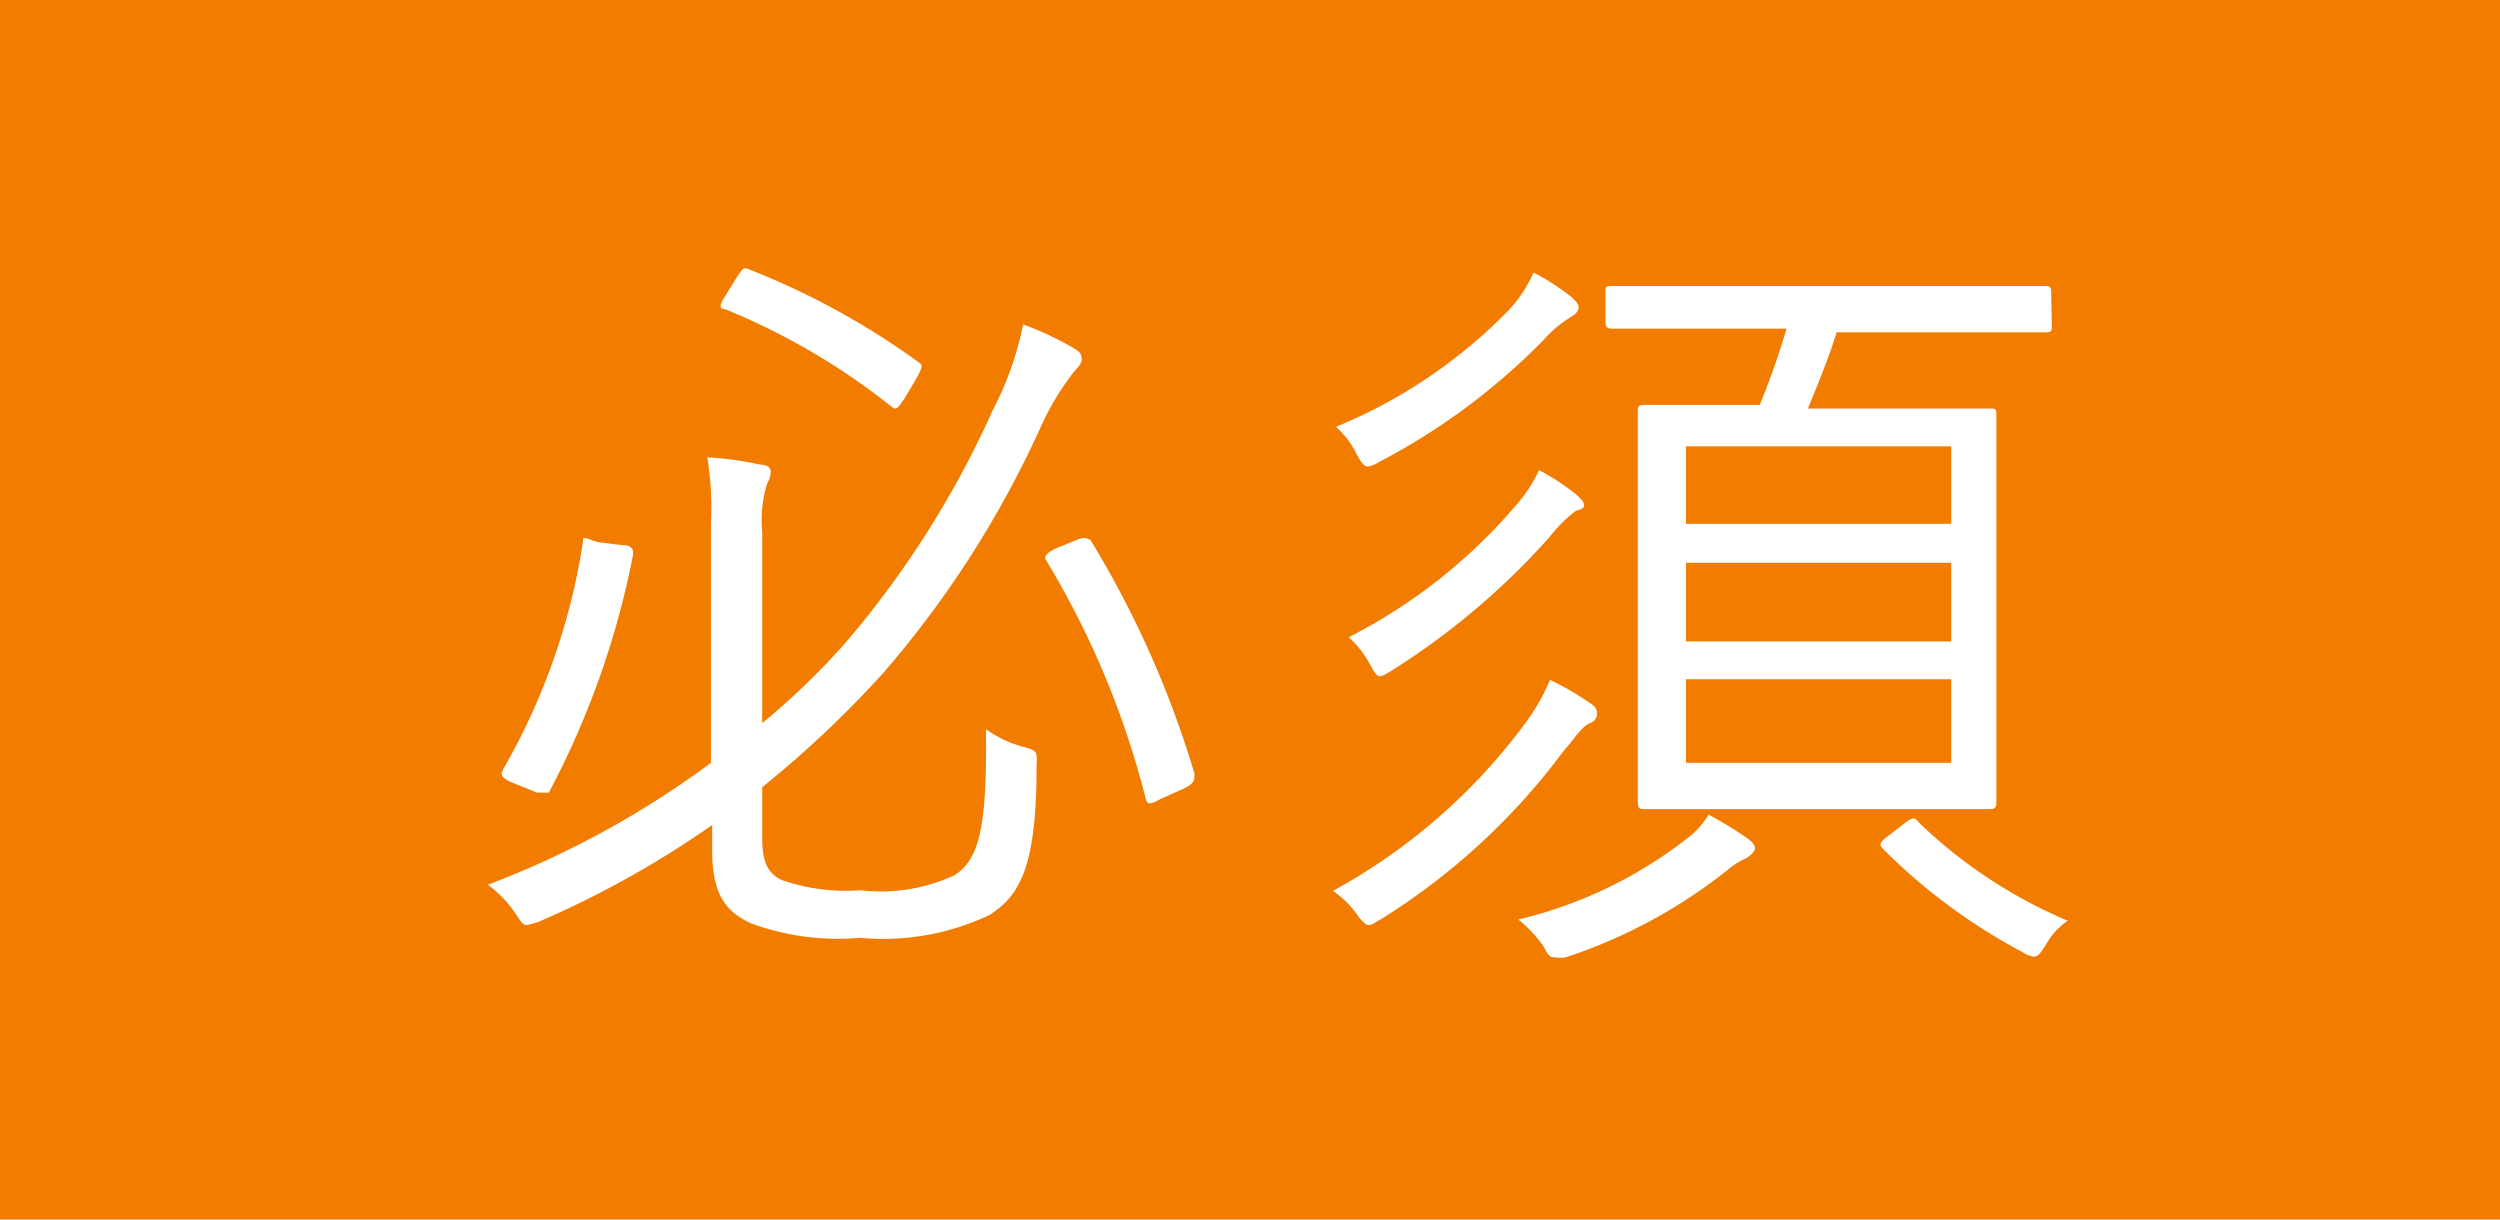
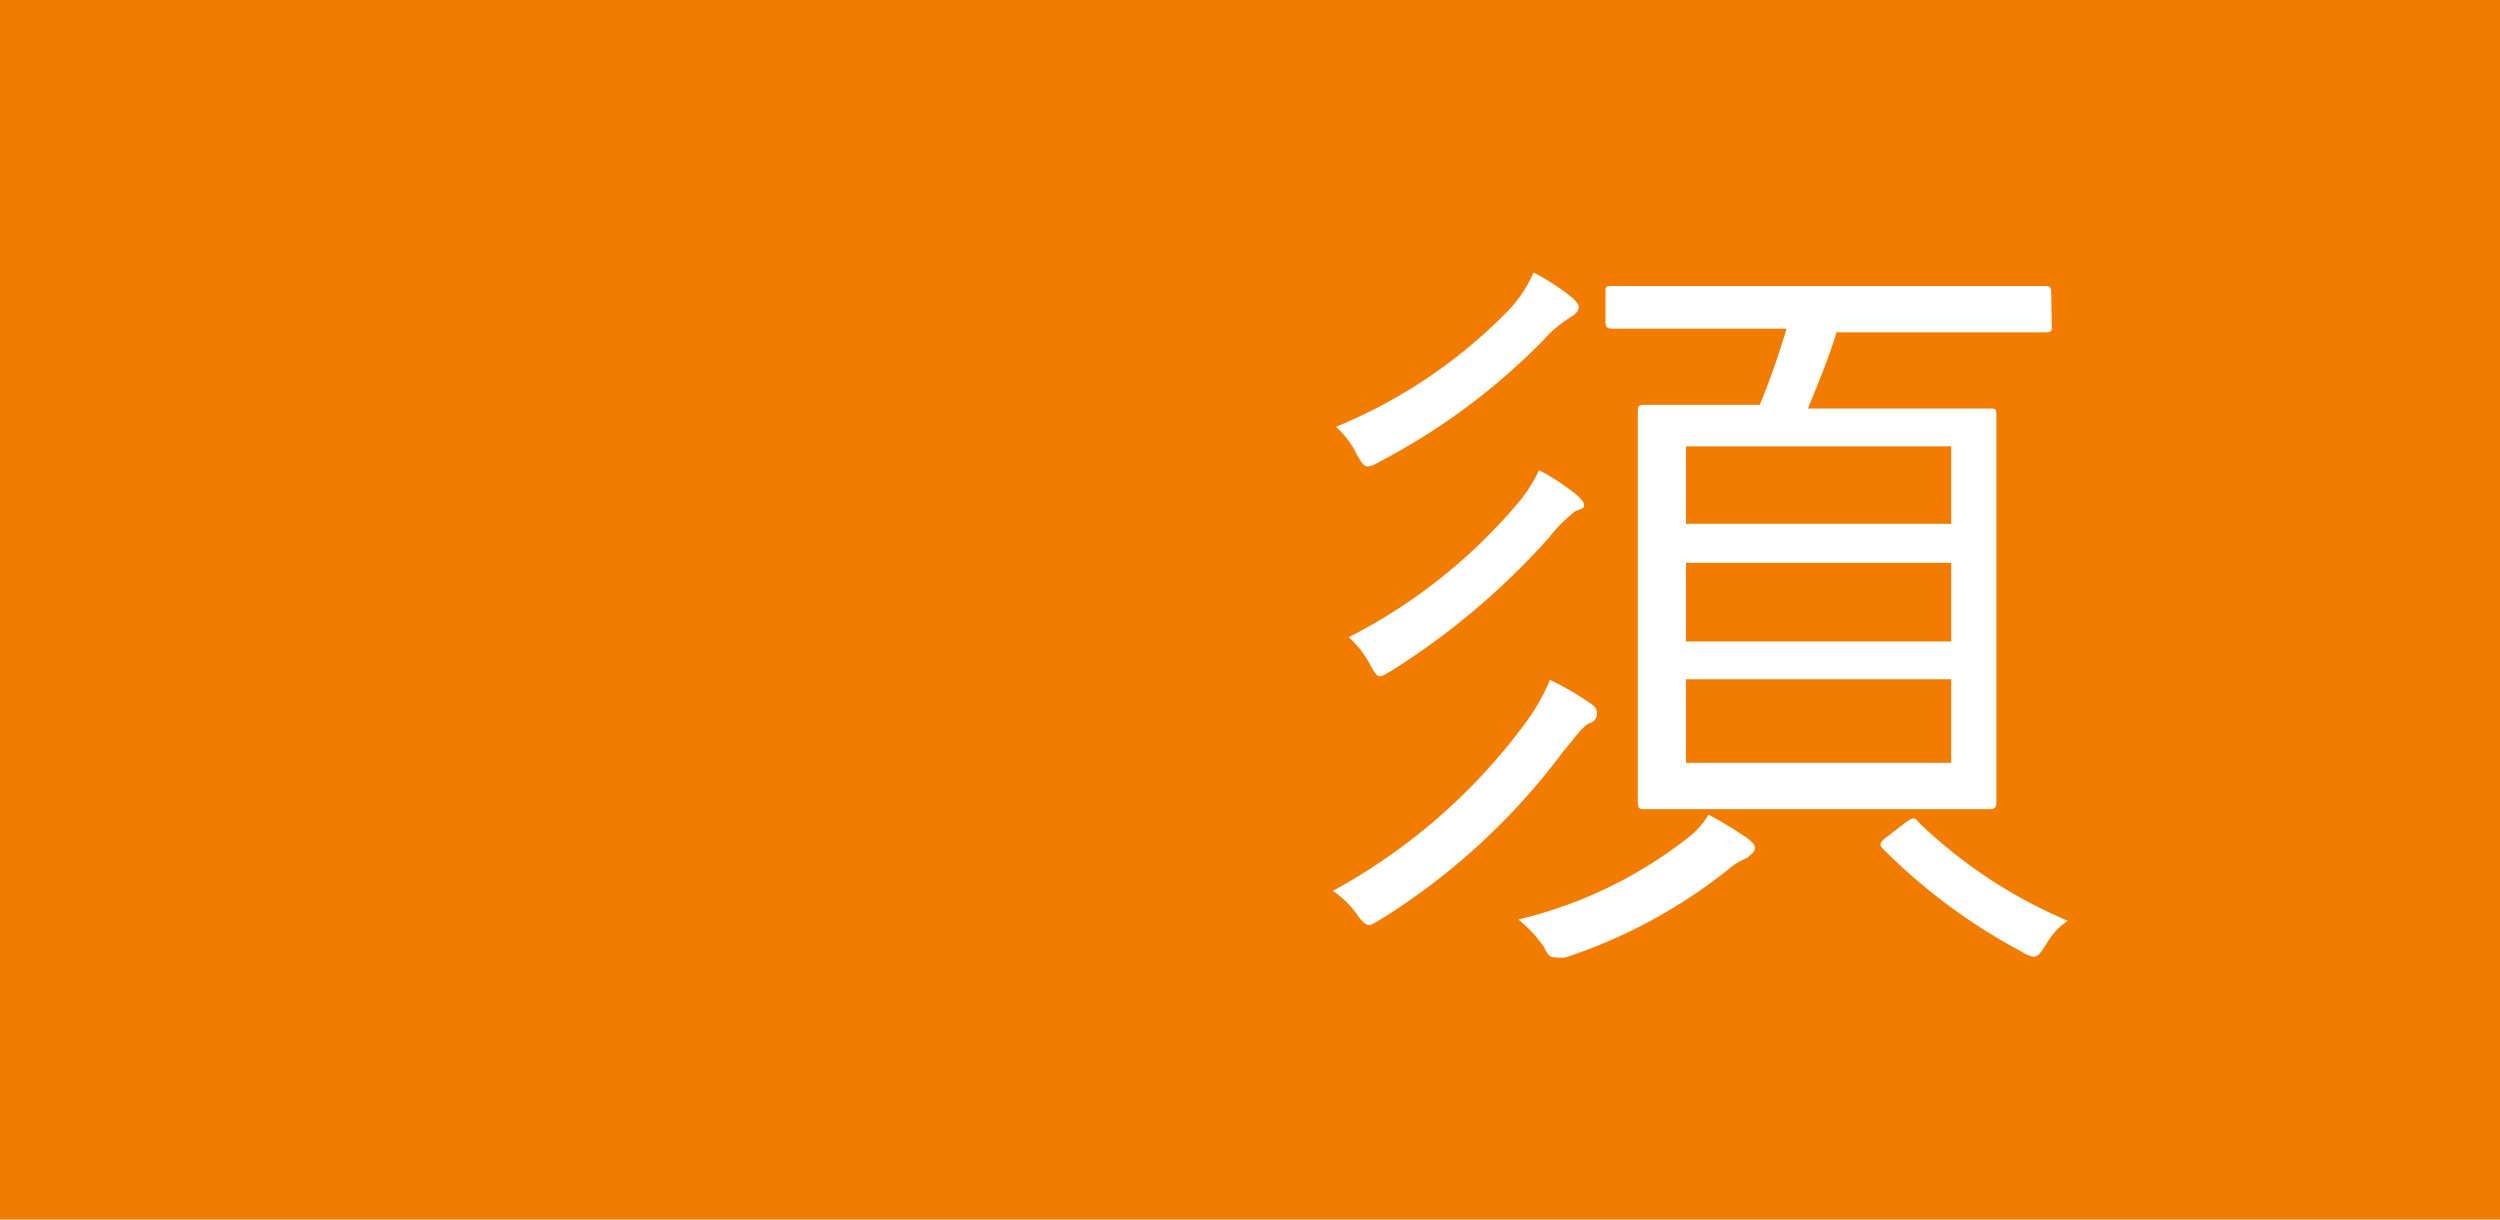
<svg xmlns="http://www.w3.org/2000/svg" viewBox="0 0 41 20">
  <defs>
    <style>.cls-1{fill:#f17c00;}.cls-2{fill:#fff;}</style>
  </defs>
  <title>icon-req</title>
  <g id="レイヤー_2" data-name="レイヤー 2">
    <g id="レイヤー_1-2" data-name="レイヤー 1">
      <rect class="cls-1" width="41" height="20" />
-       <path class="cls-2" d="M12.5,11.86a12.08,12.08,0,0,0,1.35-1.3,15.78,15.78,0,0,0,2.43-3.83,5.3,5.3,0,0,0,.5-1.41,5.33,5.33,0,0,1,.83.39c.1.06.13.1.13.18s-.07.14-.13.21a4.45,4.45,0,0,0-.55.92,16.64,16.64,0,0,1-2.56,4,17.37,17.37,0,0,1-2,1.89v.82c0,.39.08.6.34.71a3.23,3.23,0,0,0,1.27.16,2.85,2.85,0,0,0,1.55-.25c.4-.26.53-.79.51-2.39a1.89,1.89,0,0,0,.62.29c.22.06.22.07.21.31,0,1.65-.27,2.13-.78,2.45a4.08,4.08,0,0,1-2.12.37,4.1,4.1,0,0,1-1.79-.24c-.38-.18-.63-.44-.63-1.18v-.43a16,16,0,0,1-2.83,1.58,1.22,1.22,0,0,1-.21.06c-.07,0-.09-.05-.18-.18A1.88,1.88,0,0,0,8,14.51a15.17,15.17,0,0,0,3.66-2V8.59A5.37,5.37,0,0,0,11.6,7.5a5.37,5.37,0,0,1,.87.12c.12,0,.17.06.17.11a.39.39,0,0,1-.06.2,2.07,2.07,0,0,0-.08.79ZM10.2,8.94c.18,0,.19.08.18.17A14,14,0,0,1,9,13C9,13,9,13,8.81,13l-.42-.17c-.18-.08-.18-.13-.14-.21A10.74,10.74,0,0,0,9.56,8.89c0-.1,0-.08.24,0Zm1.9-4.42c.09-.13.1-.14.19-.1a12.48,12.48,0,0,1,2.76,1.51c.09.06.08.08,0,.24l-.22.37c-.12.18-.14.19-.22.12a11.13,11.13,0,0,0-2.72-1.59c-.1,0-.09-.07,0-.21Zm5.57,4.33c.15-.06.16,0,.21,0a16.23,16.23,0,0,1,1.71,3.84c0,.1,0,.15-.15.23l-.4.18c-.2.11-.22.09-.25,0a14.33,14.33,0,0,0-1.62-3.89c-.05-.07-.05-.11.13-.21Z" />
      <path class="cls-2" d="M26.07,11.86c-.13.06-.23.23-.43.46a10.91,10.91,0,0,1-3,2.76c-.09.05-.14.09-.19.09s-.11-.05-.2-.18a1.57,1.57,0,0,0-.39-.38A9.67,9.67,0,0,0,25,11.88a3.36,3.36,0,0,0,.42-.73,4.53,4.53,0,0,1,.64.37c.1.06.13.11.13.18A.16.16,0,0,1,26.07,11.86ZM25.76,5.2a2,2,0,0,0-.45.38,10.69,10.69,0,0,1-2.7,2,.42.42,0,0,1-.18.07c-.06,0-.1-.06-.17-.18A1.5,1.5,0,0,0,21.91,7,8.42,8.42,0,0,0,24.73,5.1a2.17,2.17,0,0,0,.42-.63,3.72,3.72,0,0,1,.62.4c.08.07.12.12.12.17S25.85,5.15,25.76,5.2Zm.08,3.18a2.4,2.4,0,0,0-.43.43A12.06,12.06,0,0,1,22.82,11c-.09.05-.14.09-.19.09s-.09-.06-.16-.19a1.7,1.7,0,0,0-.35-.45,8.93,8.93,0,0,0,2.74-2.16,2.33,2.33,0,0,0,.38-.58,3.79,3.79,0,0,1,.61.4c.09.08.13.13.13.18S25.92,8.35,25.84,8.38Zm2.81,5.69a1.18,1.18,0,0,0-.32.2,8.59,8.59,0,0,1-2.65,1.43.49.49,0,0,1-.17,0c-.07,0-.11,0-.19-.17a2.06,2.06,0,0,0-.42-.45,7.22,7.22,0,0,0,2.82-1.37,1.31,1.31,0,0,0,.3-.35,6.52,6.52,0,0,1,.64.39c.09.07.12.11.12.16S28.74,14,28.65,14.07Zm5-8.73c0,.09,0,.11-.11.11s-.5,0-1.79,0H30.12c-.13.43-.32.88-.47,1.25H31c1.16,0,1.56,0,1.64,0s.1,0,.1.11,0,.45,0,1.5v3.33c0,1.06,0,1.45,0,1.51s0,.12-.1.12-.48,0-1.64,0h-2.4c-1.17,0-1.58,0-1.64,0s-.1,0-.1-.12,0-.45,0-1.51V8.25c0-1,0-1.43,0-1.5s0-.11.1-.11.47,0,1.64,0h.26a13.2,13.2,0,0,0,.44-1.25H28.23c-1.29,0-1.72,0-1.78,0s-.12,0-.12-.11V4.8c0-.1,0-.11.12-.11s.49,0,1.78,0h3.51c1.29,0,1.72,0,1.79,0s.11,0,.11.11ZM32,7.32H27.65V8.59H32Zm0,1.91H27.65v1.29H32Zm0,1.91H27.65v1.37H32Zm-.75,2.35c.13-.09.15-.09.22,0a8,8,0,0,0,2.44,1.61,1.16,1.16,0,0,0-.35.38c-.09.15-.14.21-.21.21a.51.51,0,0,1-.19-.08,9.53,9.53,0,0,1-2.26-1.67c-.08-.08-.08-.1,0-.18Z" />
    </g>
  </g>
</svg>